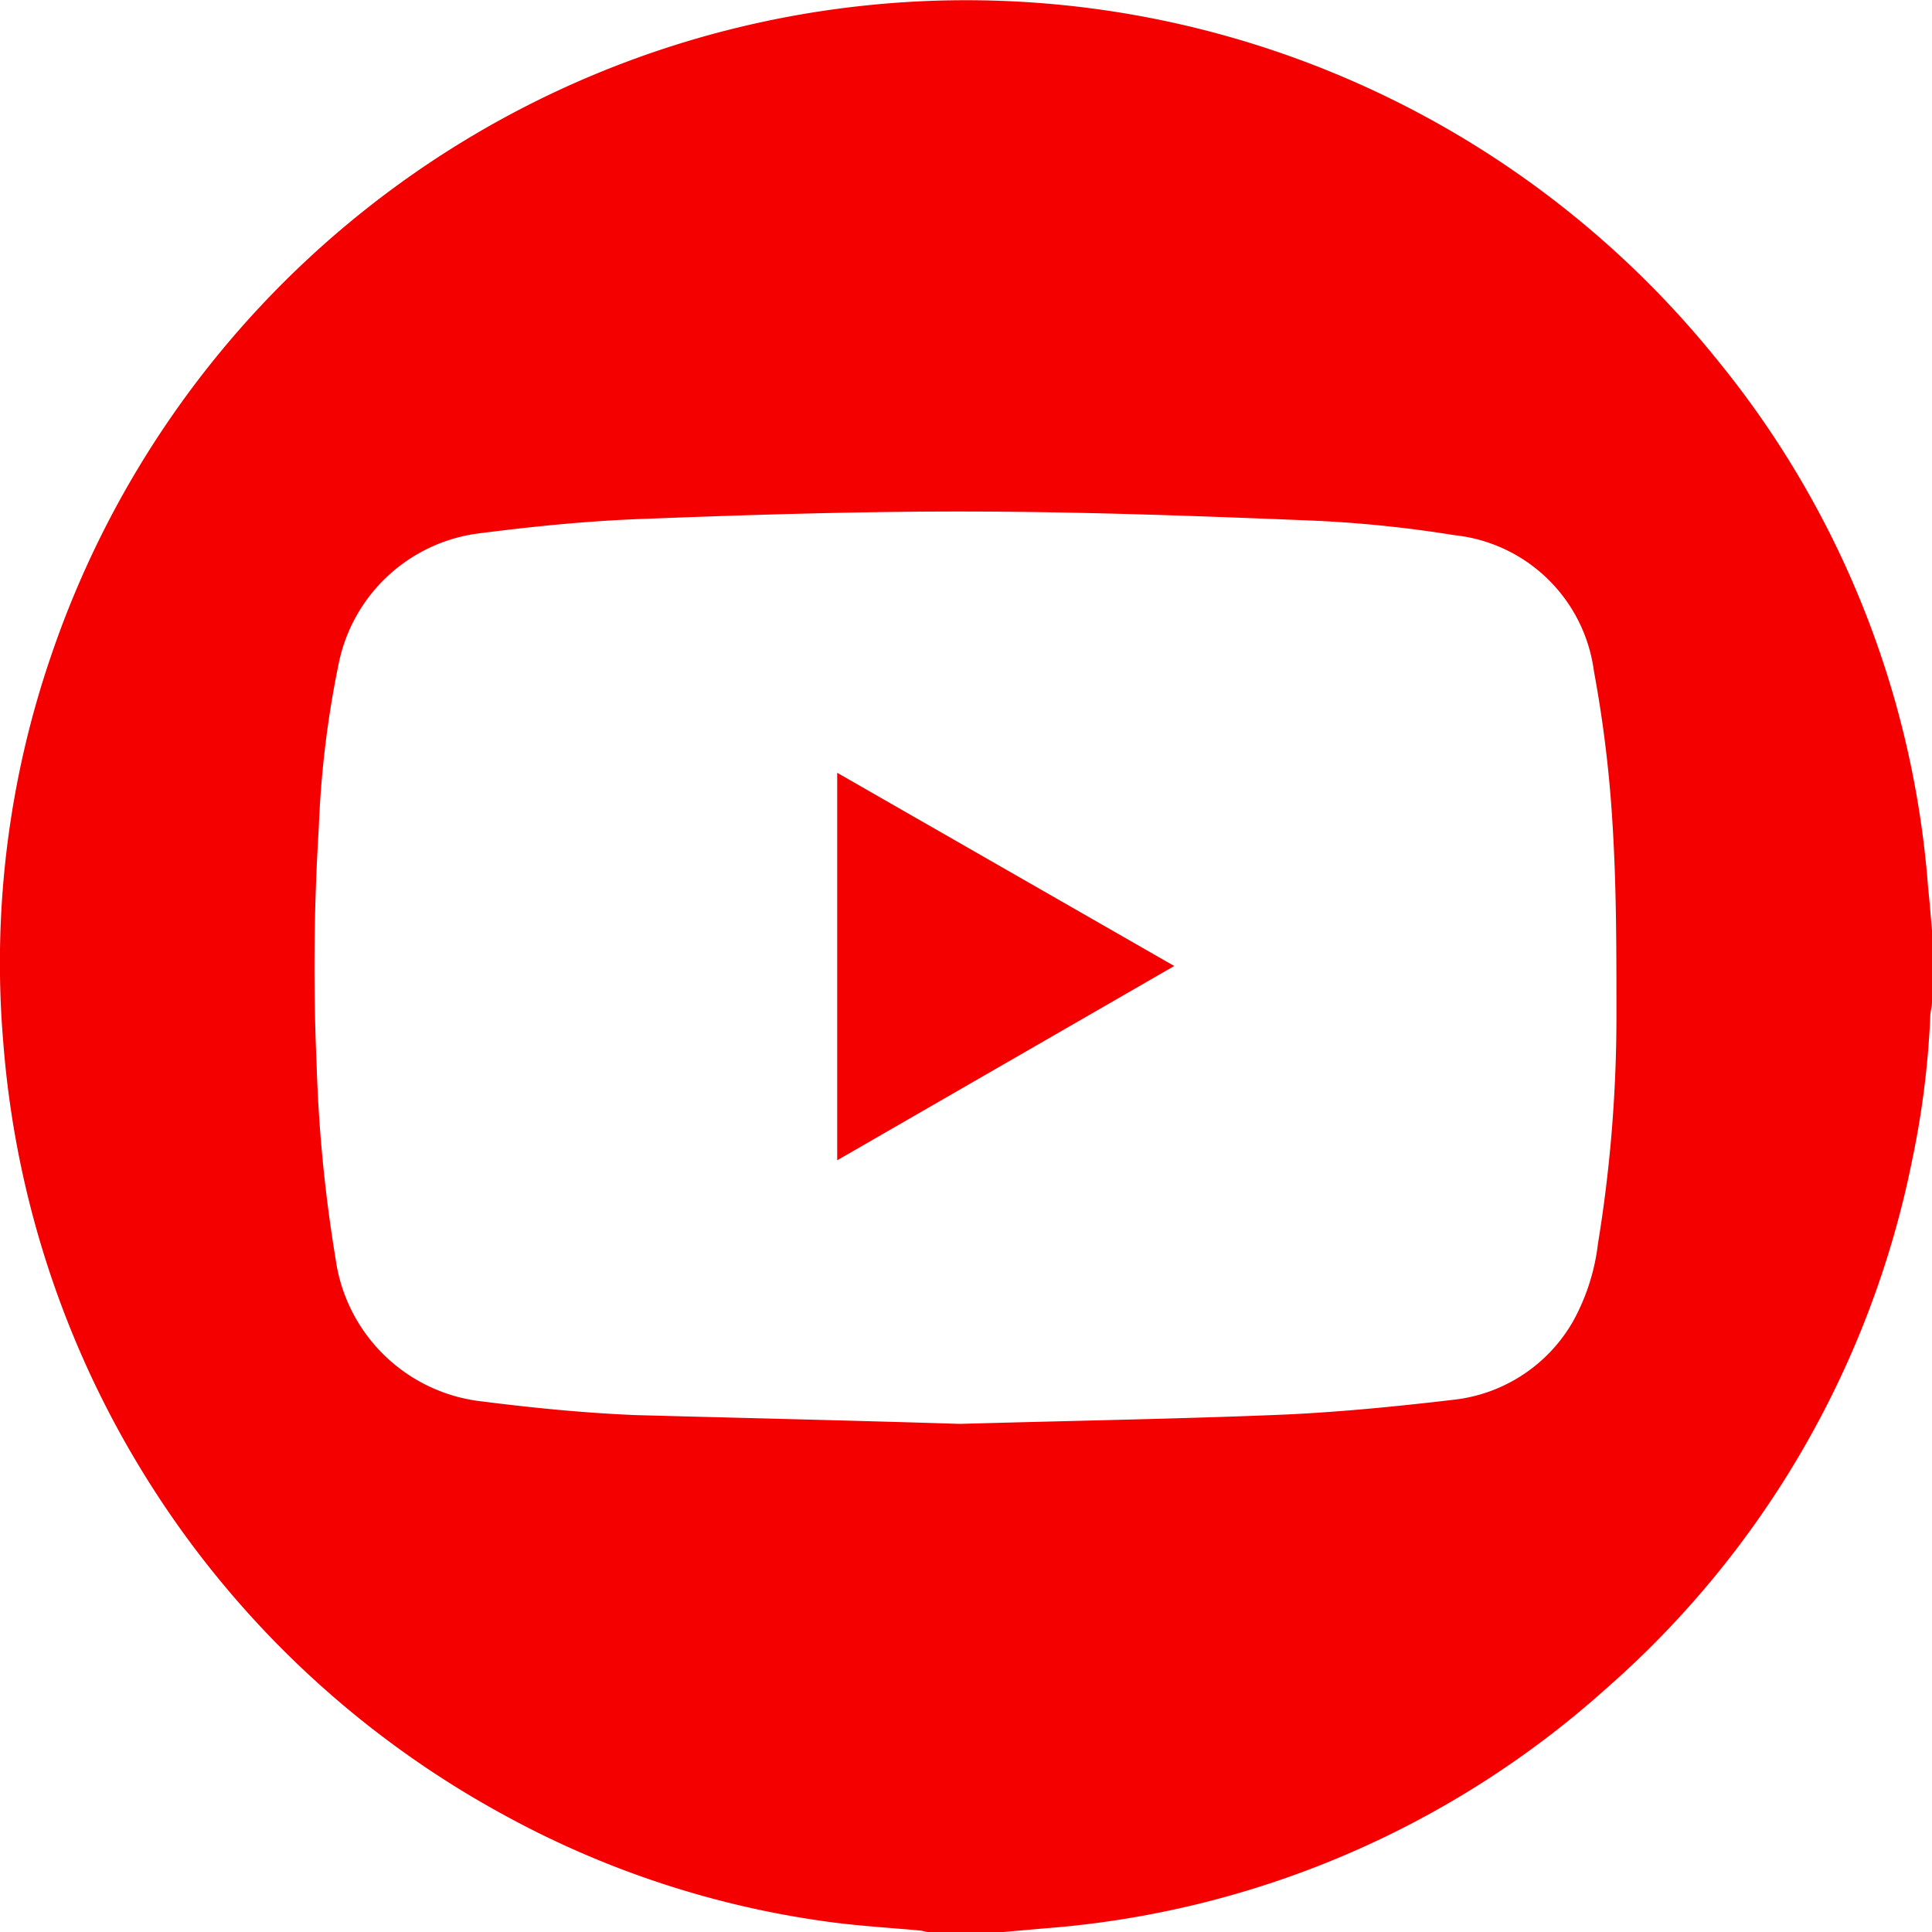
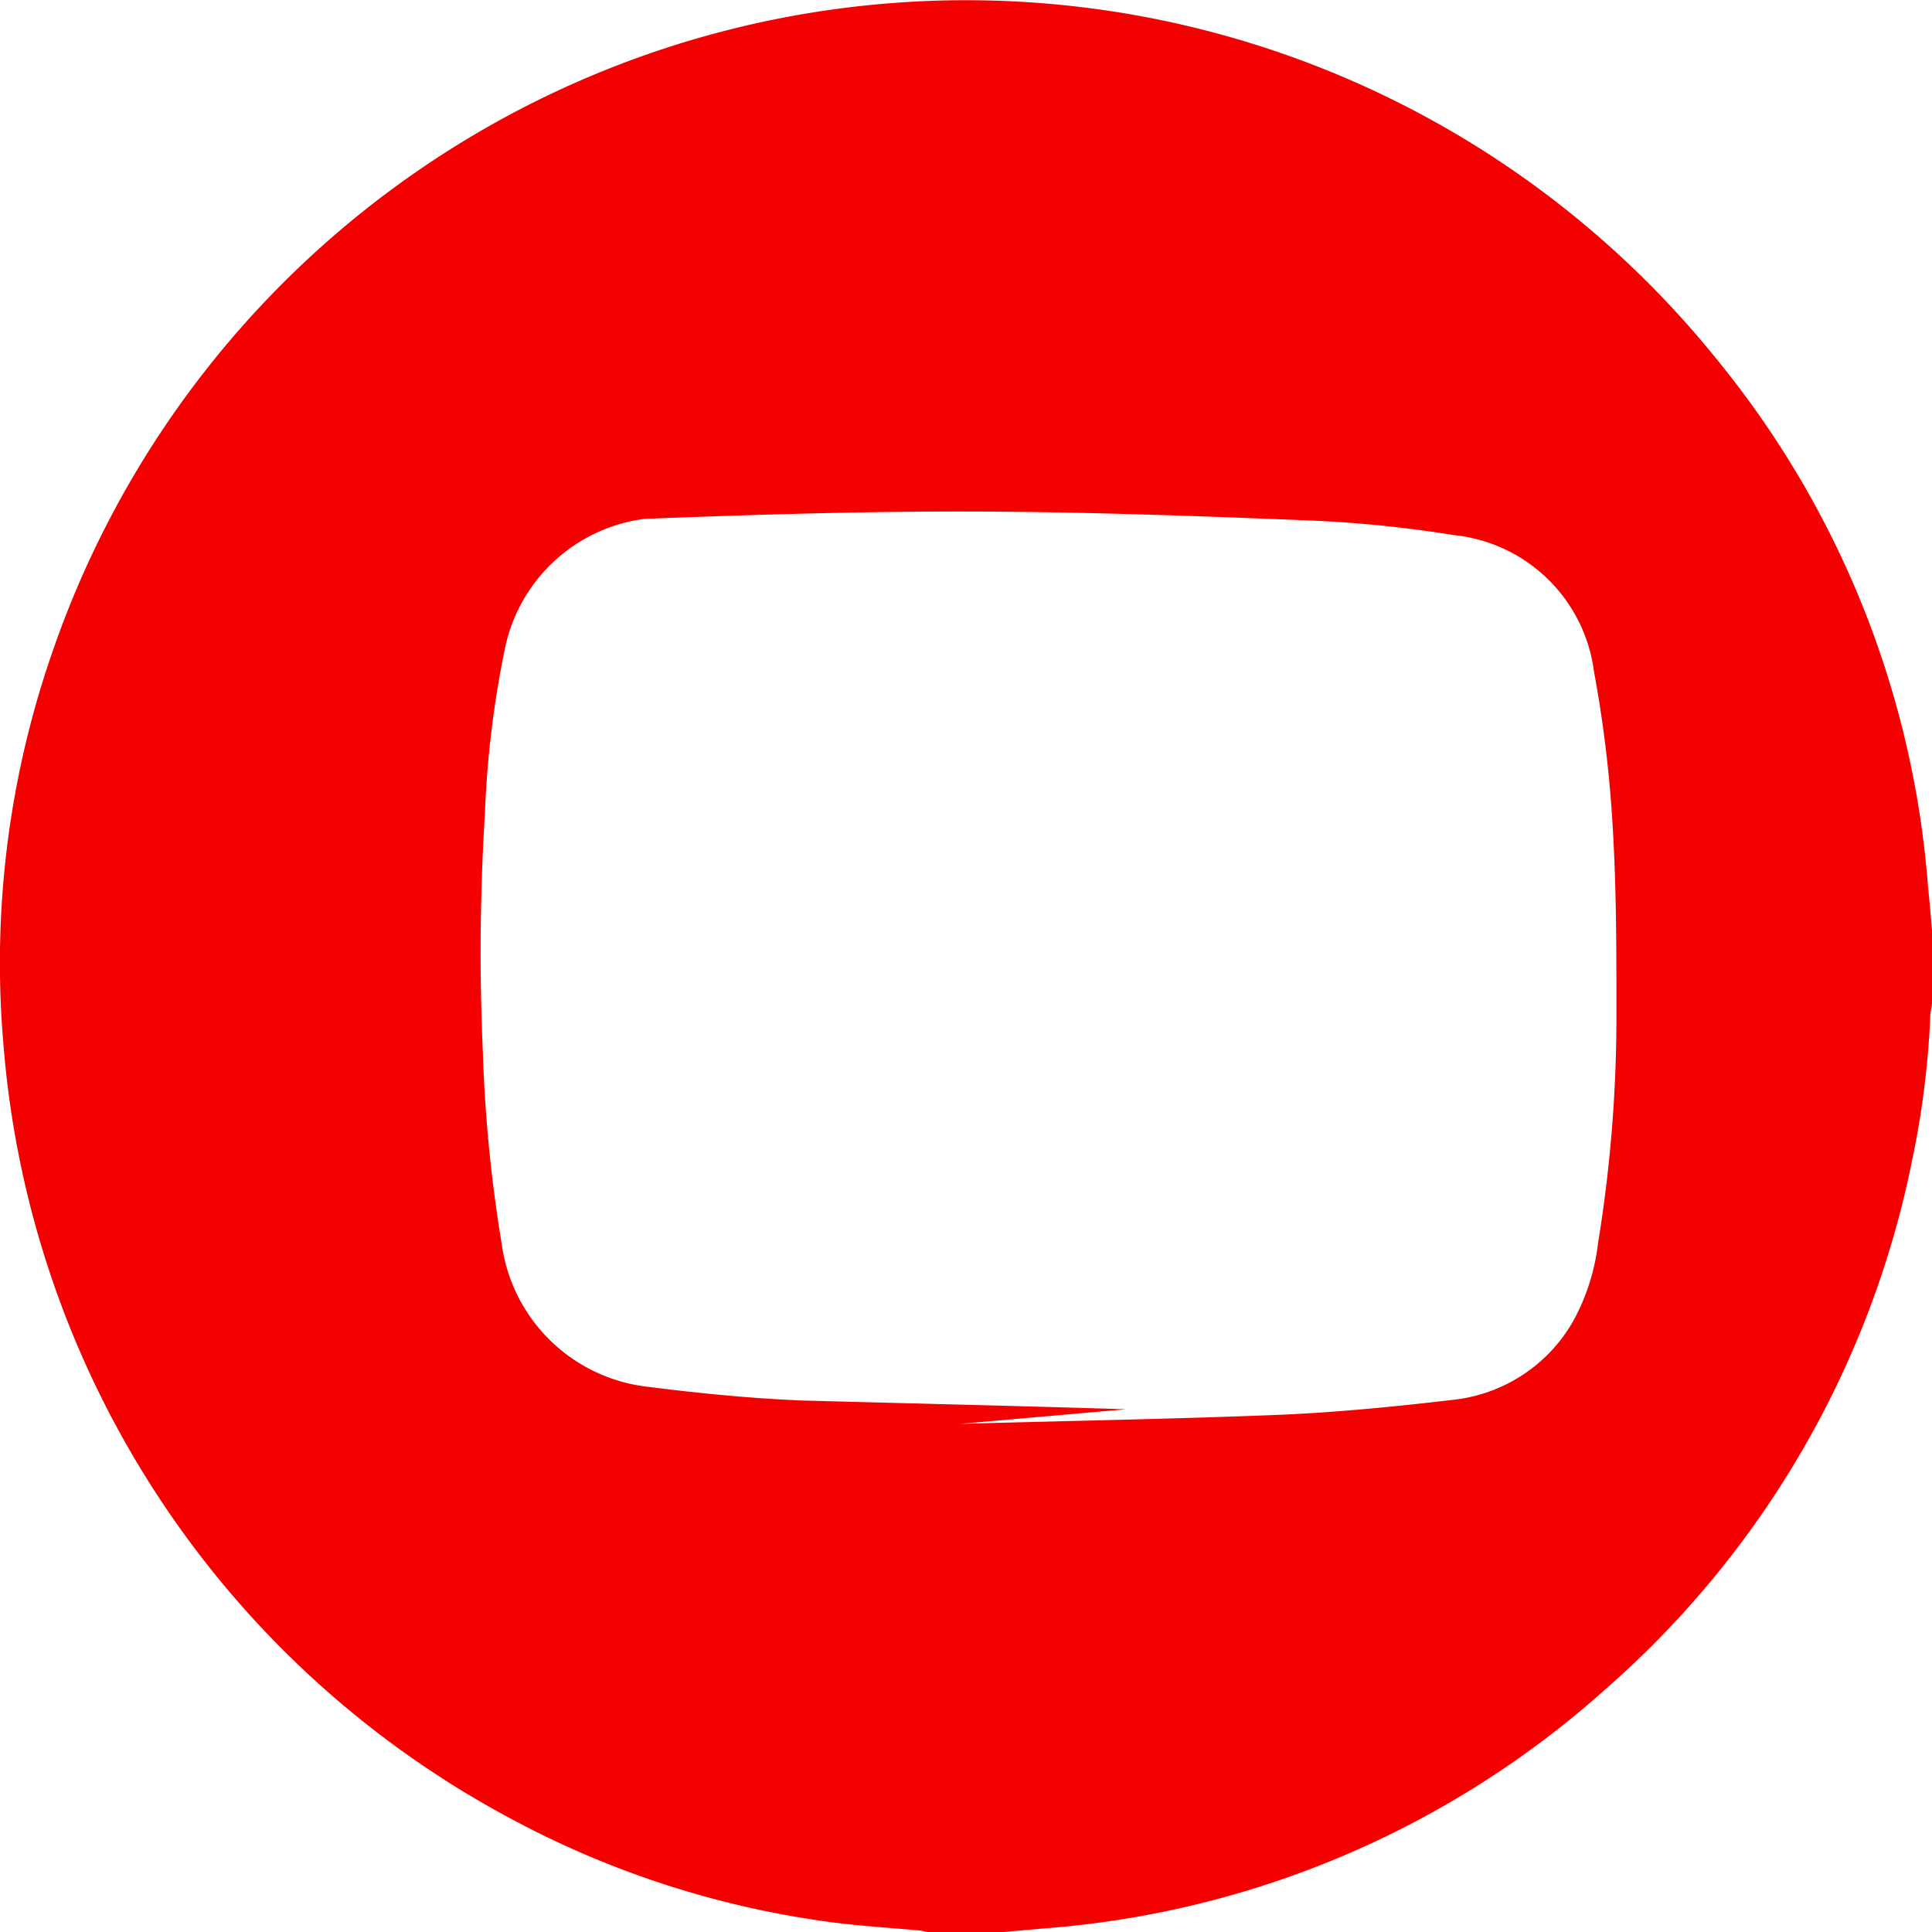
<svg xmlns="http://www.w3.org/2000/svg" viewBox="0 0 90 90">
  <g fill="#f40000">
-     <path d="m90 43.33v3.34c0 .22-.07.43-.08.65a40.91 40.91 0 0 1 -.84 6.7 44.32 44.32 0 0 1 -14.28 24.66 44.14 44.14 0 0 1 -26.13 11.15l-1.92.17h-3.51c-.13 0-.26-.06-.39-.07-1.32-.12-2.65-.2-4-.37a43.61 43.61 0 0 1 -15.35-5 44.91 44.91 0 0 1 -23.34-35.91 44.09 44.09 0 0 1 2.23-18.13 45 45 0 0 1 37.61-30.23 44.91 44.91 0 0 1 40 16.48 44.06 44.06 0 0 1 9.82 24.6c.07.63.12 1.31.18 1.96zm-45.29 23c5.31-.15 10.18-.23 15.06-.43 2.64-.12 5.28-.38 7.91-.69a7.34 7.34 0 0 0 5.6-3.66 9.86 9.86 0 0 0 1.16-3.62 65.71 65.71 0 0 0 .86-10.76c0-3 0-5.94-.19-8.91a57.74 57.74 0 0 0 -.86-7 7.33 7.33 0 0 0 -6.5-6.33 56.8 56.8 0 0 0 -6.64-.68c-5.17-.21-10.36-.4-15.54-.42s-10.37.14-15.55.34c-2.59.09-5.17.35-7.74.68a7.65 7.65 0 0 0 -6.49 6 46.53 46.53 0 0 0 -.94 7.71 104.61 104.61 0 0 0 -.1 11.06 67.88 67.88 0 0 0 .88 9 7.75 7.75 0 0 0 6.88 6.67c2.35.3 4.72.53 7.08.63 5.18.14 10.41.26 15.12.41z" />
-     <path d="m39 36 15.7 9-15.7 9.05z" />
+     <path d="m90 43.33v3.34c0 .22-.07.43-.08.65a40.91 40.91 0 0 1 -.84 6.7 44.32 44.32 0 0 1 -14.28 24.66 44.14 44.14 0 0 1 -26.13 11.15l-1.92.17h-3.51c-.13 0-.26-.06-.39-.07-1.32-.12-2.65-.2-4-.37a43.61 43.61 0 0 1 -15.35-5 44.91 44.91 0 0 1 -23.34-35.91 44.09 44.09 0 0 1 2.23-18.13 45 45 0 0 1 37.61-30.23 44.91 44.91 0 0 1 40 16.48 44.06 44.06 0 0 1 9.82 24.6c.07.63.12 1.31.18 1.96zm-45.29 23c5.31-.15 10.18-.23 15.06-.43 2.64-.12 5.28-.38 7.91-.69a7.34 7.34 0 0 0 5.6-3.66 9.86 9.86 0 0 0 1.16-3.62 65.71 65.71 0 0 0 .86-10.76c0-3 0-5.94-.19-8.91a57.74 57.74 0 0 0 -.86-7 7.33 7.33 0 0 0 -6.5-6.33 56.8 56.8 0 0 0 -6.64-.68c-5.17-.21-10.36-.4-15.54-.42s-10.37.14-15.55.34a7.65 7.65 0 0 0 -6.49 6 46.53 46.53 0 0 0 -.94 7.71 104.61 104.61 0 0 0 -.1 11.06 67.88 67.88 0 0 0 .88 9 7.75 7.75 0 0 0 6.88 6.67c2.35.3 4.72.53 7.08.63 5.18.14 10.41.26 15.12.41z" />
  </g>
</svg>